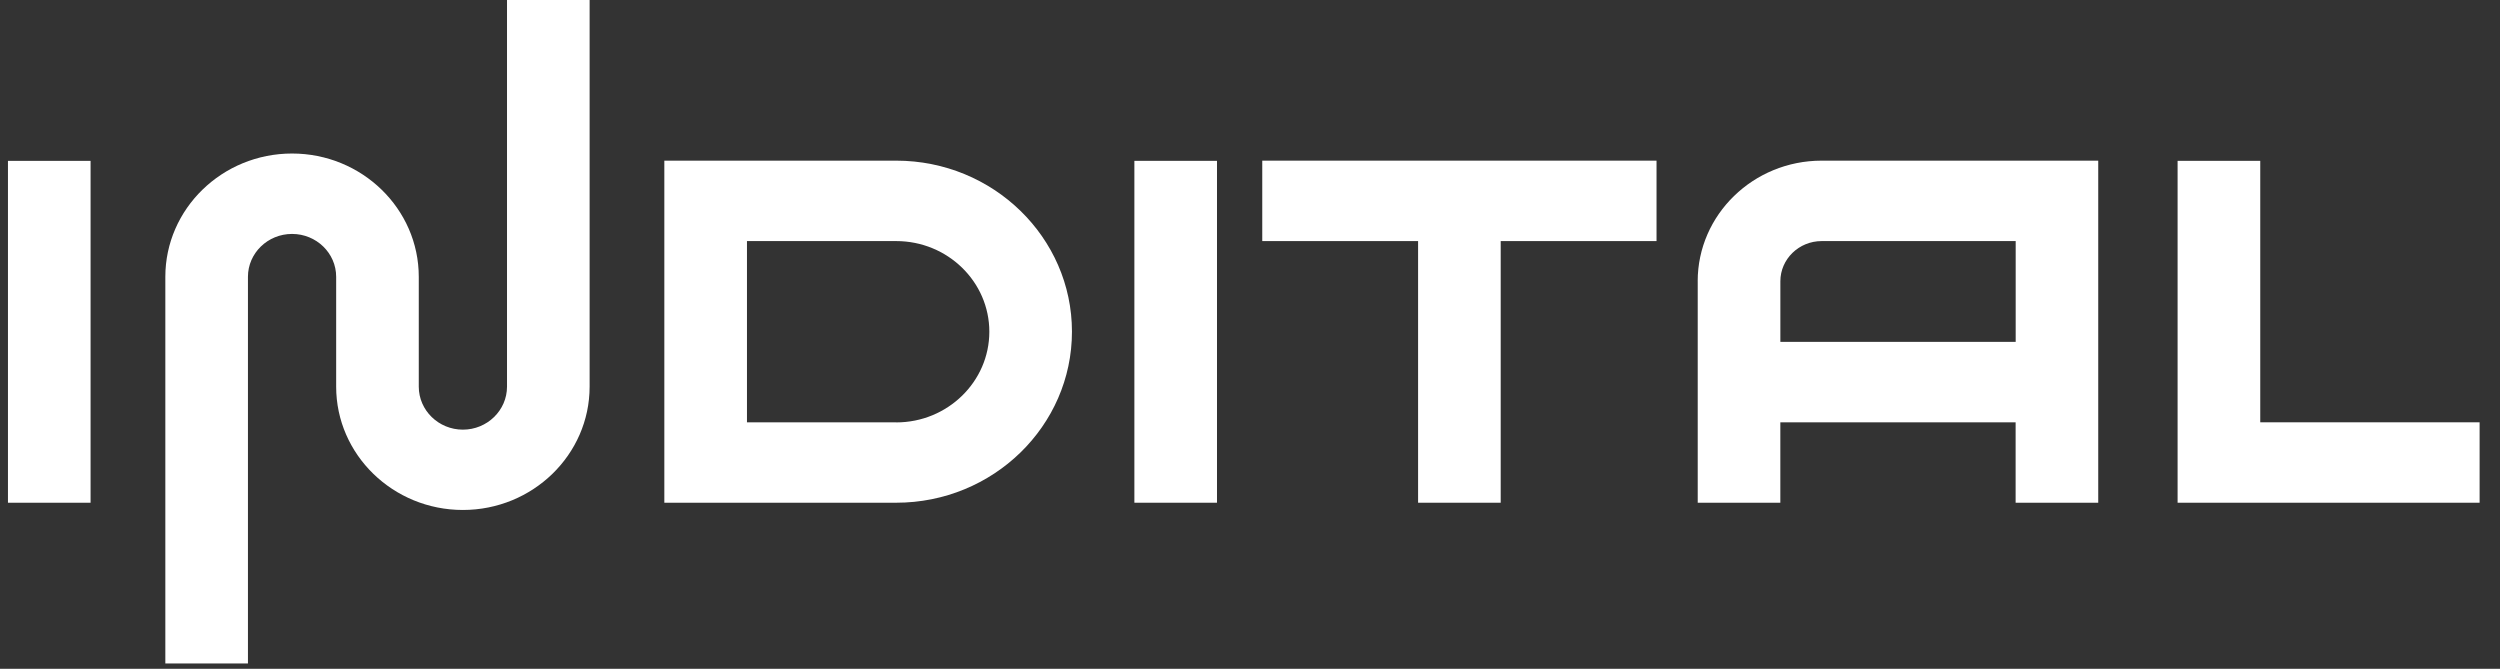
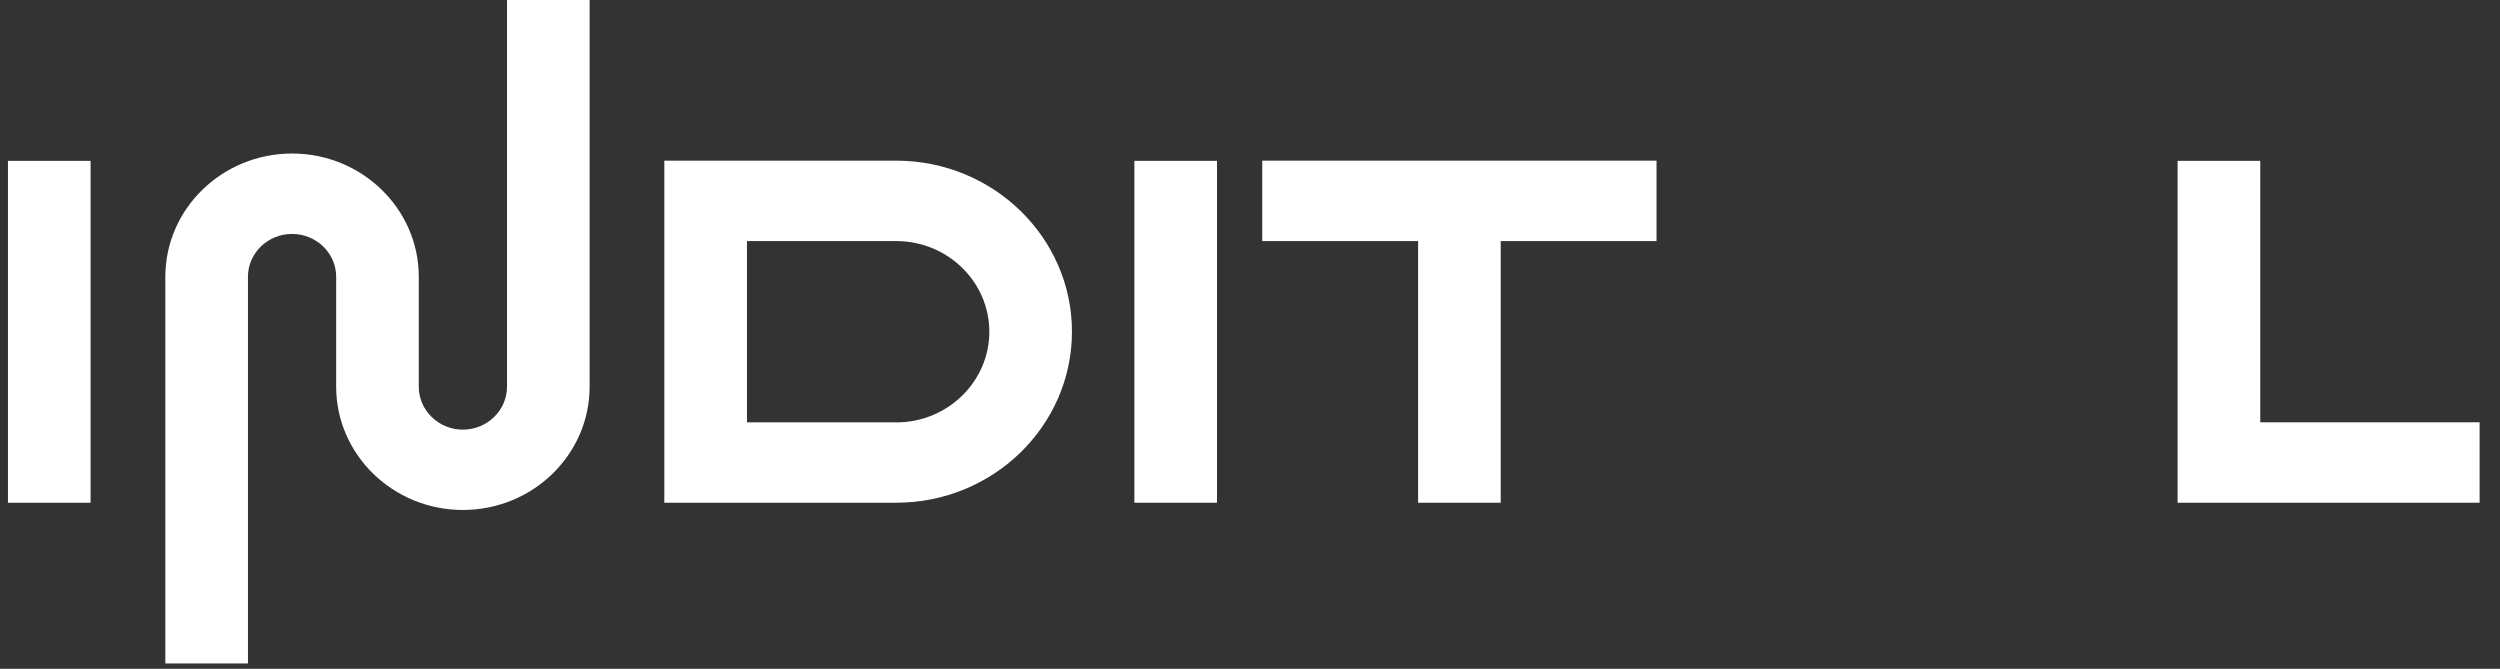
<svg xmlns="http://www.w3.org/2000/svg" width="157" height="42" viewBox="0 0 157 42" fill="none">
  <rect x="0" y="0" width="157" height="42" fill="#333333" stroke="none" />
  <g clip-path="url(#clip0_265_3579)">
    <path d="M31.84 24.283C31.84 25.769 30.597 26.982 29.069 26.982C27.542 26.982 26.299 25.769 26.299 24.283V17.383C26.299 13.115 22.729 9.641 18.341 9.641C13.954 9.641 10.383 13.115 10.383 17.383V41.667H15.571V17.383C15.571 15.898 16.813 14.691 18.341 14.691C19.869 14.691 21.111 15.898 21.111 17.383V24.283C21.111 28.552 24.682 32.026 29.069 32.026C33.457 32.026 37.028 28.552 37.028 24.283V6.10352e-05H31.84V24.283Z" fill="white" />
    <path fill-rule="evenodd" clip-rule="evenodd" d="M0.5 10.101H5.688V31.571H0.5V10.101Z" fill="white" />
    <path fill-rule="evenodd" clip-rule="evenodd" d="M71.239 10.101H76.427V31.571H71.239V10.101Z" fill="white" />
    <path d="M141.944 26.521V10.101H136.753V31.571H155.719V26.521H141.944Z" fill="white" />
    <path d="M79.27 15.14H89.056V31.571H94.244V15.14H104.03V10.089H79.27V15.14Z" fill="white" />
    <path d="M56.282 10.089H41.72V31.571H56.282C62.368 31.571 67.319 26.751 67.319 20.827C67.319 14.909 62.368 10.089 56.282 10.089ZM56.282 26.521H46.91V15.14H56.282C59.506 15.14 62.13 17.692 62.13 20.833C62.13 23.968 59.506 26.527 56.282 26.527V26.521Z" fill="white" />
-     <path d="M106.617 17.662V31.571H111.805V26.521H126.581V31.571H131.769V10.089H114.398C110.106 10.089 106.615 13.485 106.615 17.662H106.617ZM126.583 21.47H111.807V17.662C111.807 16.274 112.97 15.14 114.402 15.14H126.585V21.47H126.583Z" fill="white" />
  </g>
  <defs>
    <clipPath id="clip0_265_3579">
      <rect width="156" height="42" fill="white" transform="translate(0.5)" />
    </clipPath>
  </defs>
</svg>